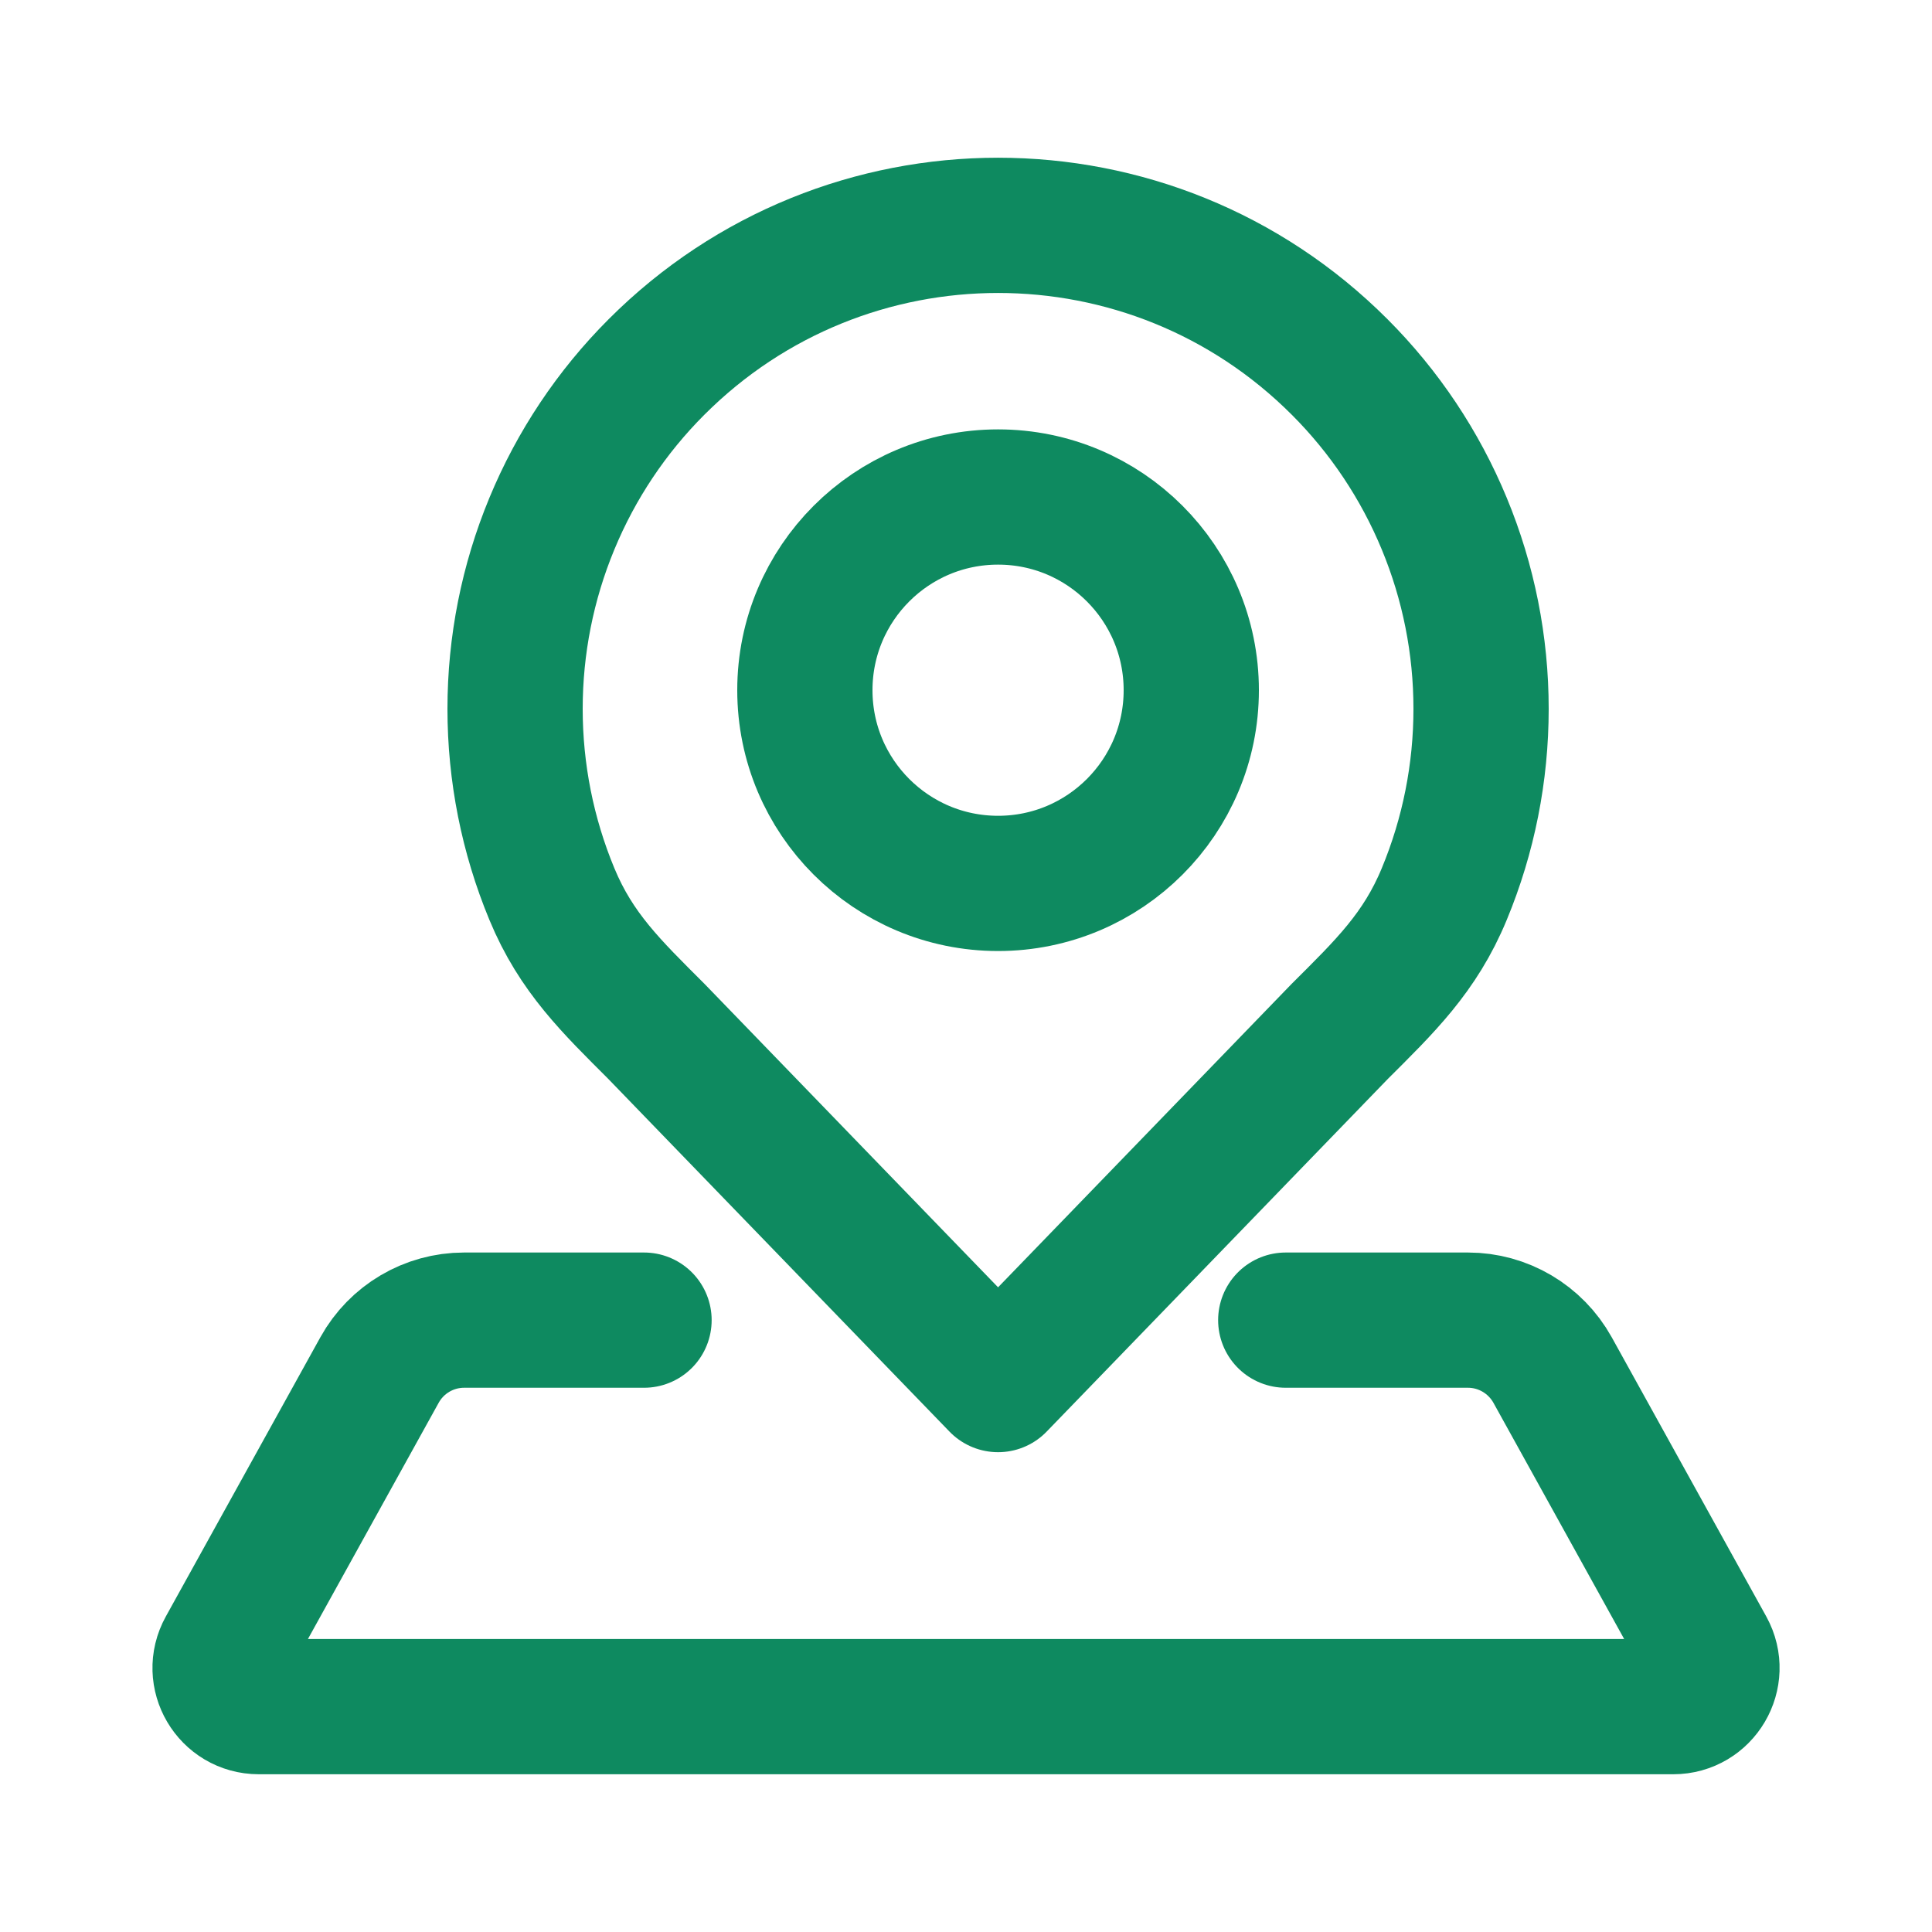
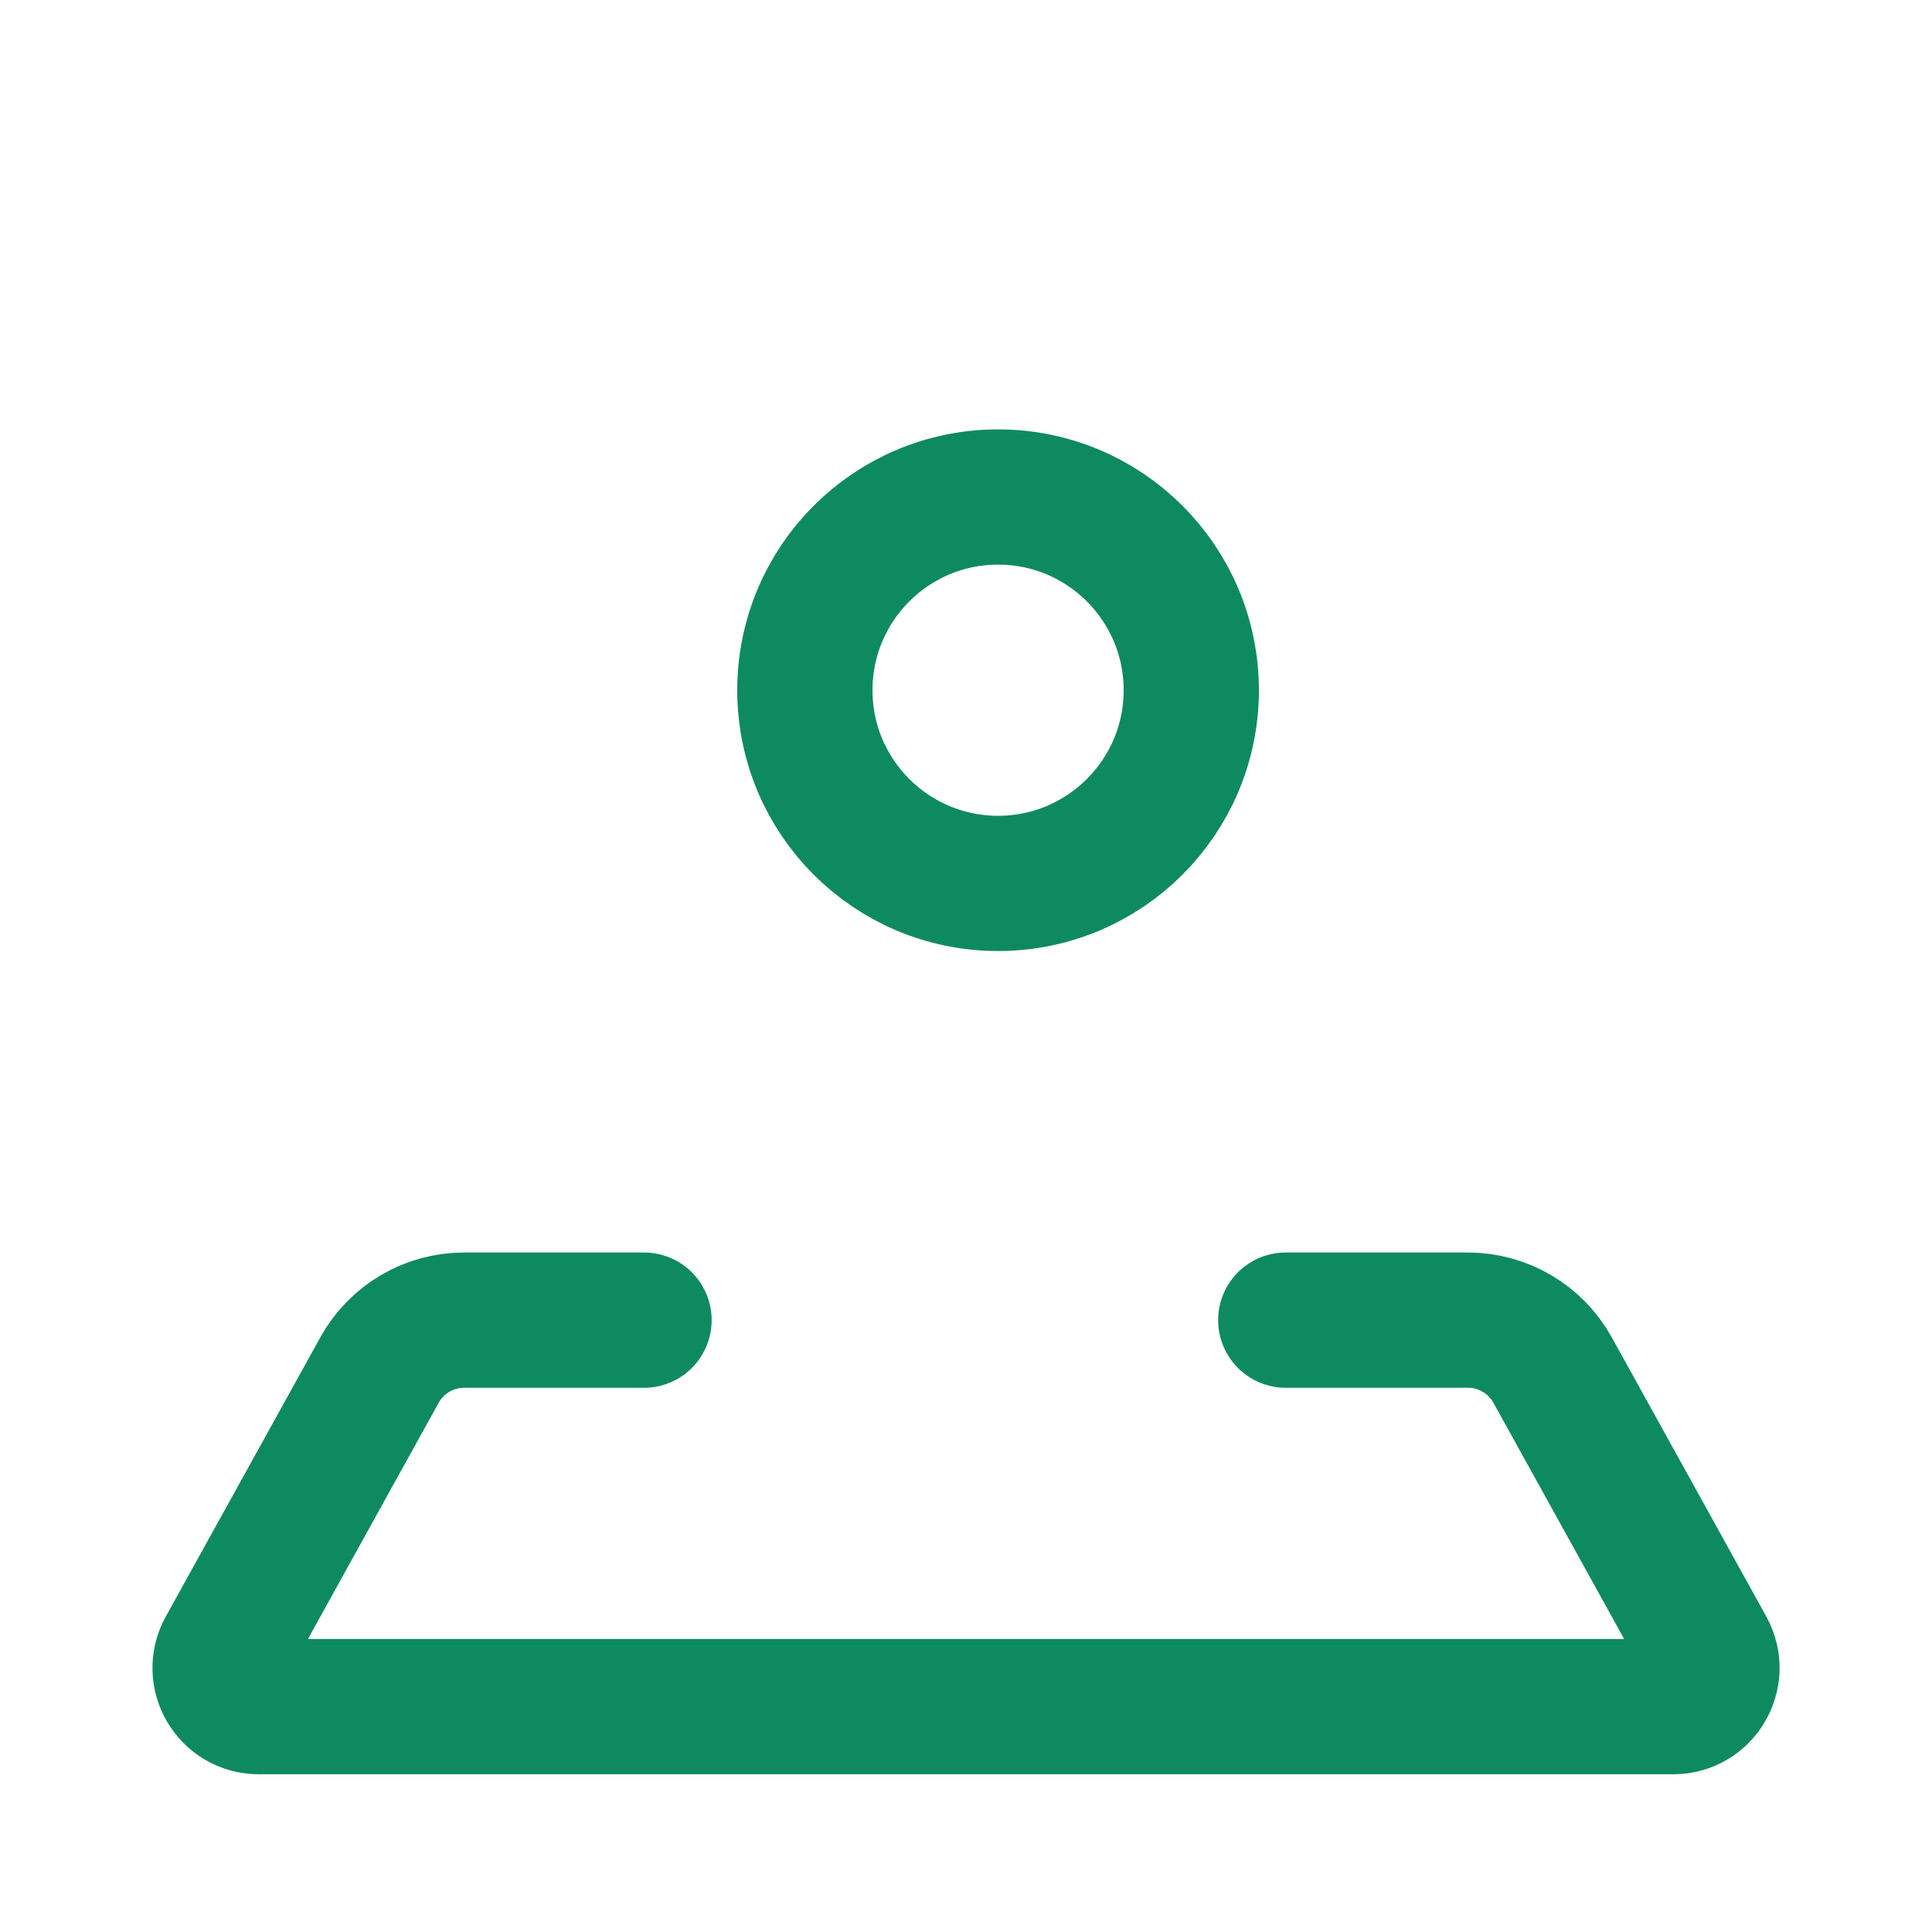
<svg xmlns="http://www.w3.org/2000/svg" width="20" height="20" viewBox="0 0 20 20" fill="none">
  <g id="Locations">
    <g id="Group 1116607320">
      <path id="Rectangle 346241582" d="M13.31 13.666H15.197C15.56 13.666 15.895 13.864 16.072 14.182L17.672 17.073C17.819 17.34 17.626 17.667 17.322 17.667H2.679C2.374 17.667 2.181 17.34 2.329 17.073L3.929 14.182C4.105 13.864 4.44 13.666 4.804 13.666H6.667" stroke="#0E8A60" stroke-width="1.4" stroke-linecap="round" />
-       <path id="Vector" d="M6.796 10.678C6.332 10.214 5.964 9.862 5.713 9.255C5.461 8.648 5.332 7.996 5.332 7.338C5.332 6.68 5.461 6.029 5.713 5.421C5.964 4.814 6.332 4.263 6.796 3.799C8.749 1.844 11.915 1.844 13.868 3.799C14.332 4.263 14.7 4.814 14.951 5.421C15.203 6.029 15.332 6.68 15.332 7.338C15.332 7.996 15.203 8.648 14.951 9.255C14.7 9.863 14.332 10.215 13.868 10.678L10.332 14.333L6.796 10.678Z" stroke="#0E8A60" stroke-width="1.4" stroke-linejoin="round" />
      <circle id="Ellipse 2749" cx="10.332" cy="7.145" r="2" stroke="#0E8A60" stroke-width="1.4" />
    </g>
  </g>
</svg>